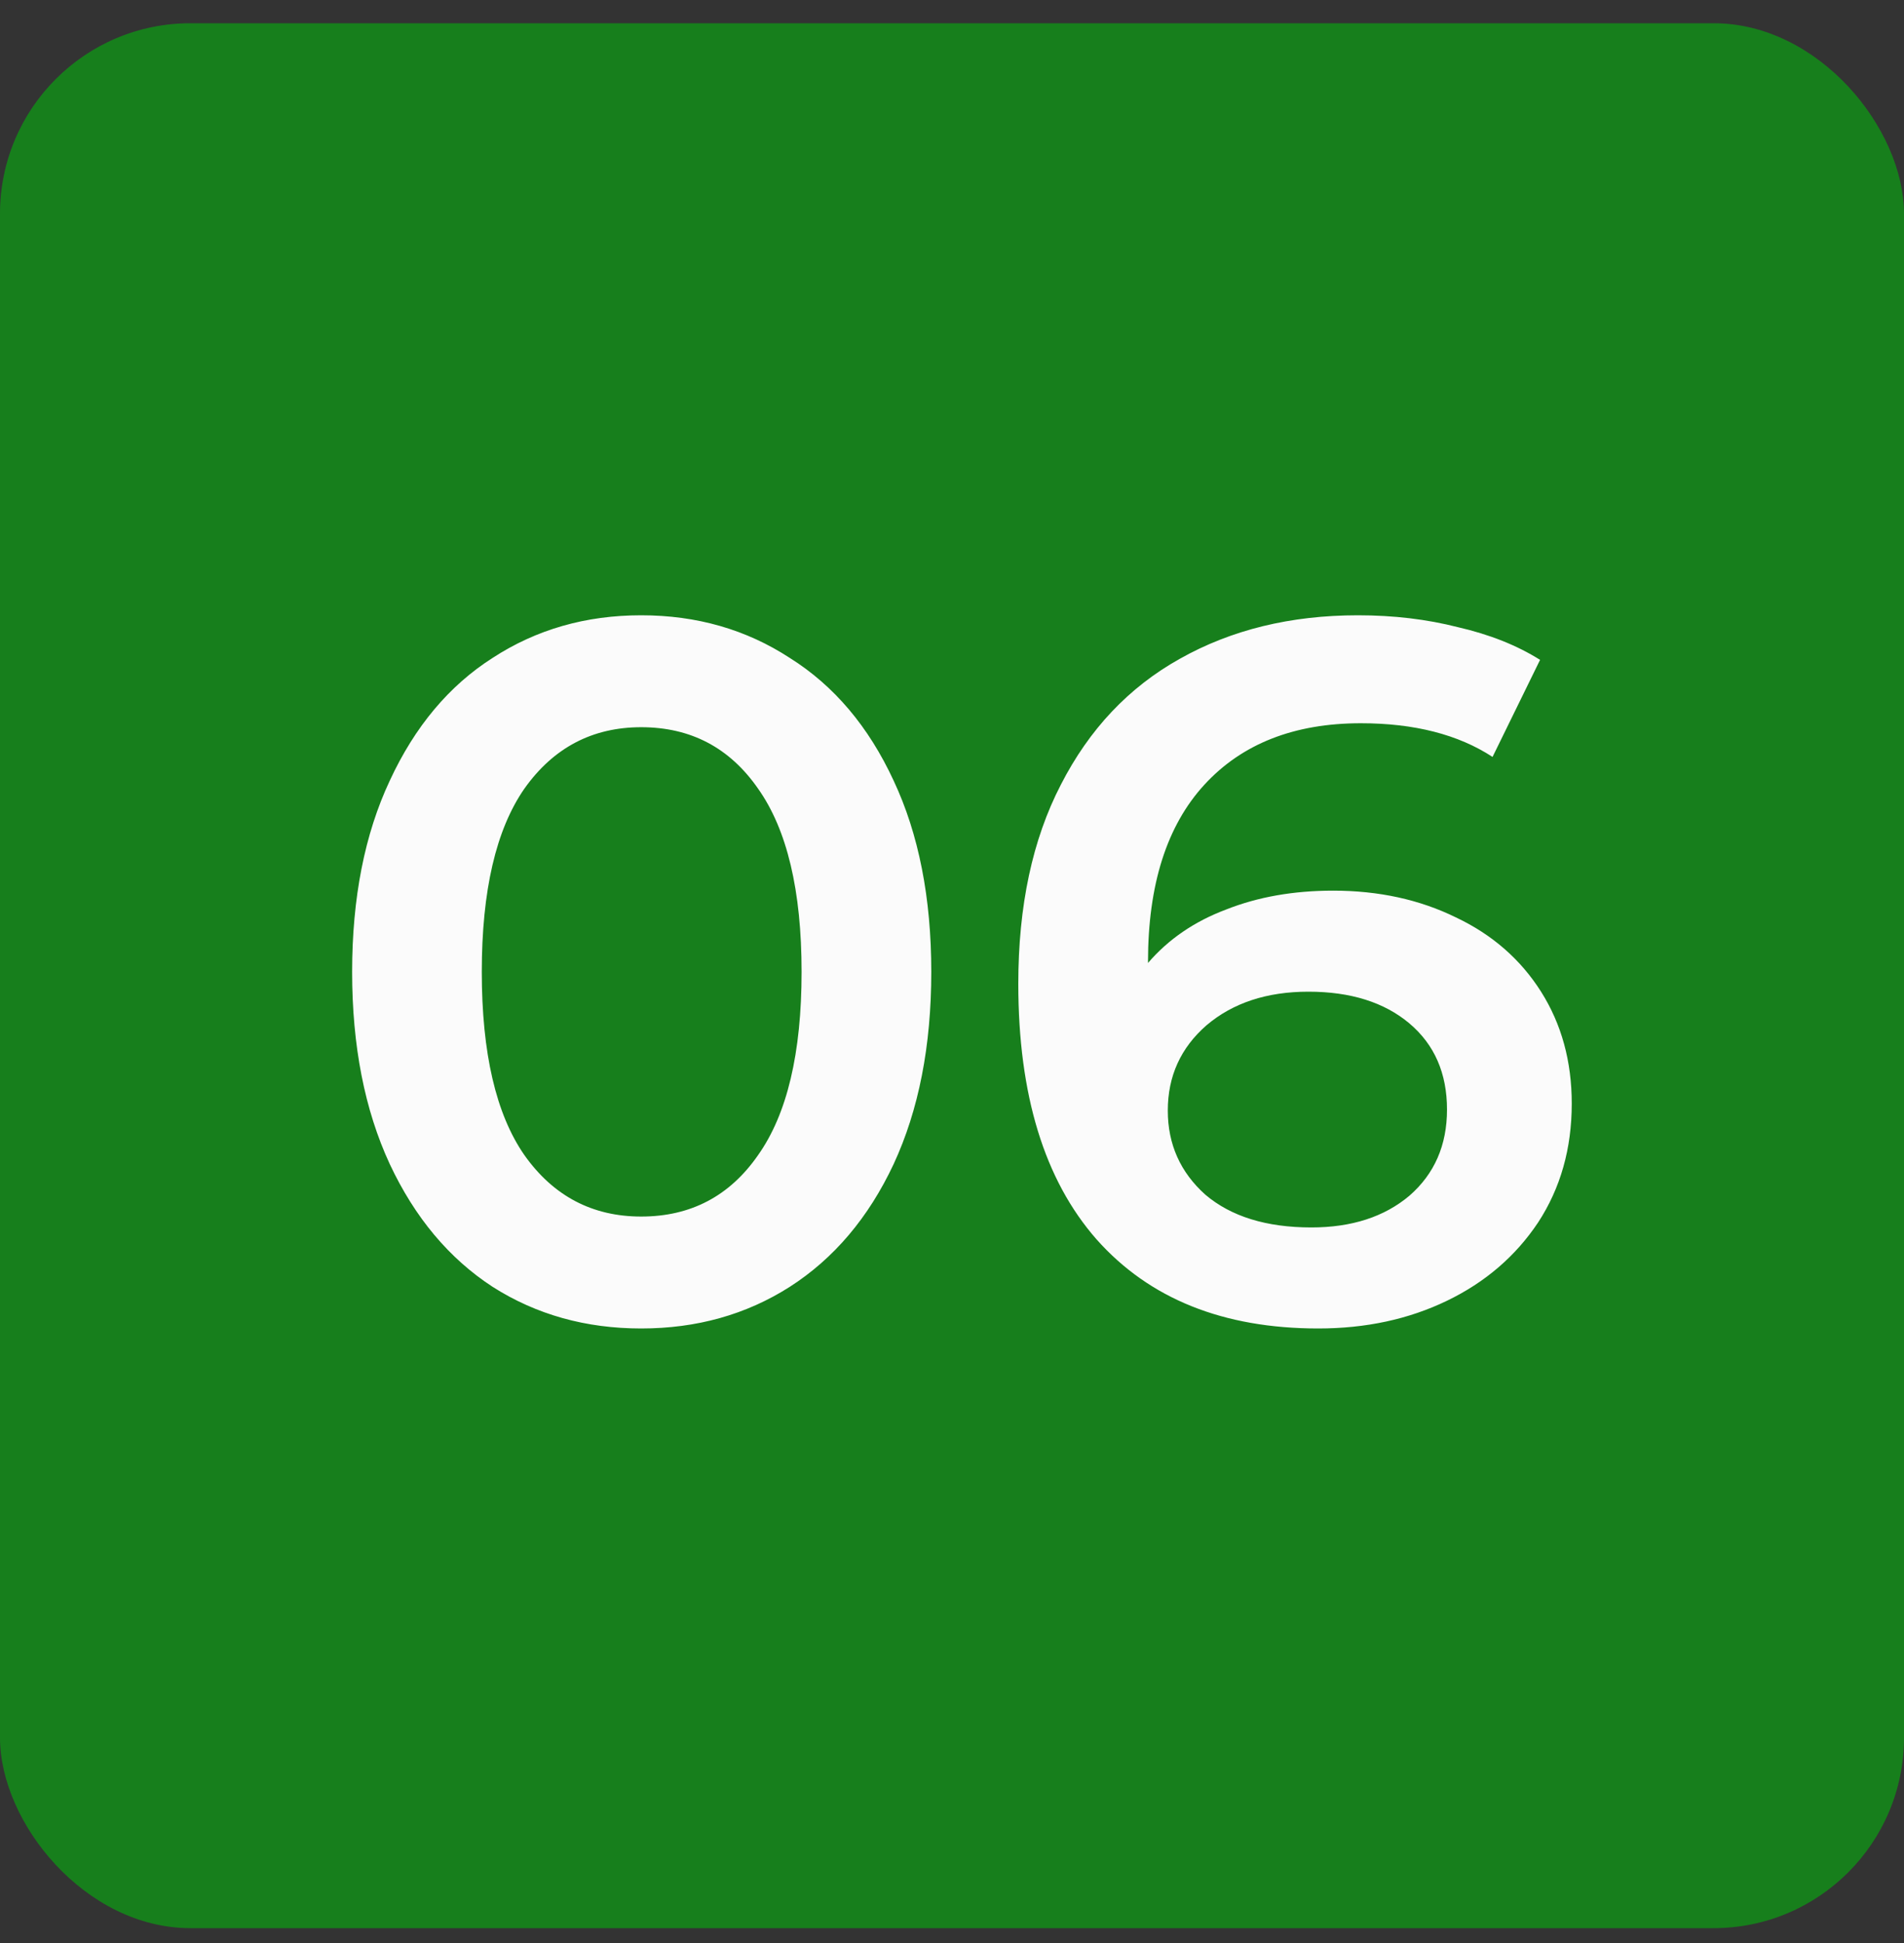
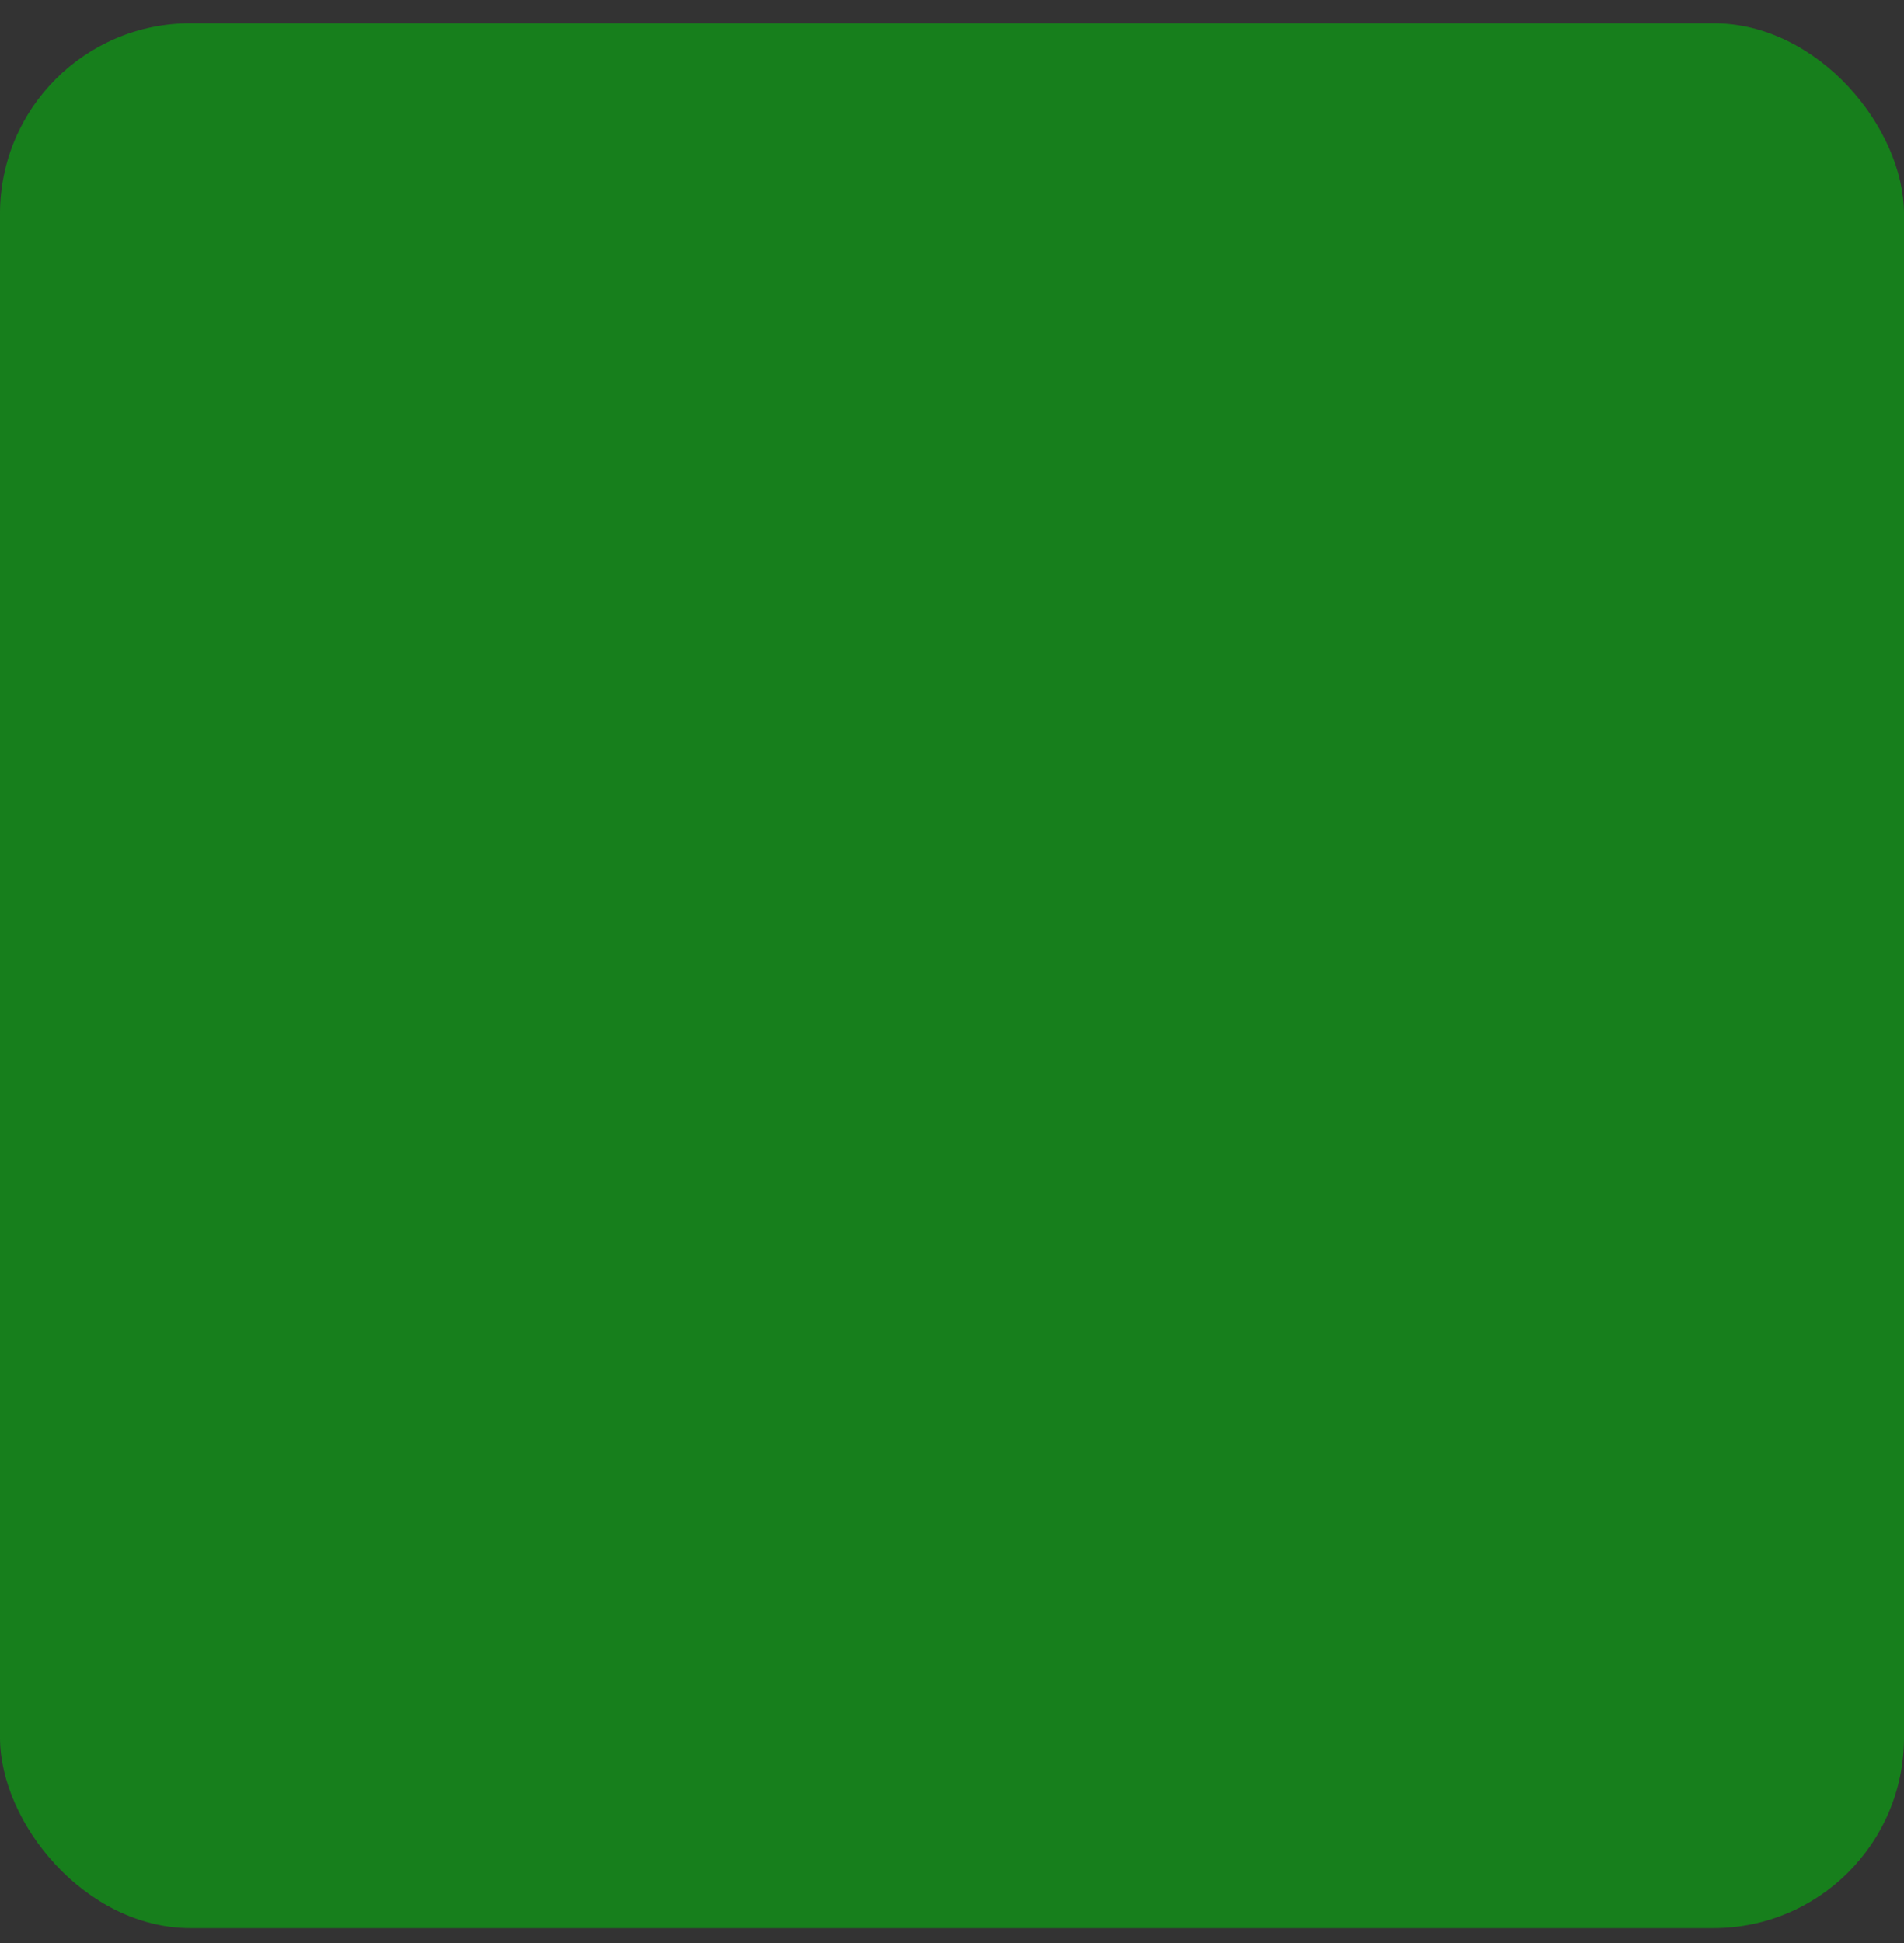
<svg xmlns="http://www.w3.org/2000/svg" width="50" height="51" viewBox="0 0 50 51" fill="none">
  <rect x="0" y="0" width="50" height="51" fill="#333333" stroke="none" />
  <rect y="0.61" width="50" height="50" rx="5" fill="#177F1C" />
-   <path d="M16.838 34.87C15.383 34.87 14.082 34.506 12.938 33.778C11.794 33.033 10.893 31.958 10.235 30.554C9.576 29.133 9.247 27.452 9.247 25.51C9.247 23.569 9.576 21.896 10.235 20.492C10.893 19.071 11.794 17.996 12.938 17.268C14.082 16.523 15.383 16.15 16.838 16.15C18.294 16.15 19.595 16.523 20.738 17.268C21.9 17.996 22.81 19.071 23.468 20.492C24.127 21.896 24.456 23.569 24.456 25.51C24.456 27.452 24.127 29.133 23.468 30.554C22.81 31.958 21.9 33.033 20.738 33.778C19.595 34.506 18.294 34.87 16.838 34.87ZM16.838 31.932C18.139 31.932 19.161 31.395 19.907 30.32C20.669 29.246 21.05 27.642 21.05 25.51C21.05 23.378 20.669 21.775 19.907 20.7C19.161 19.626 18.139 19.088 16.838 19.088C15.556 19.088 14.533 19.626 13.771 20.7C13.025 21.775 12.652 23.378 12.652 25.51C12.652 27.642 13.025 29.246 13.771 30.32C14.533 31.395 15.556 31.932 16.838 31.932ZM35.009 23.378C36.205 23.378 37.279 23.612 38.233 24.08C39.186 24.531 39.931 25.181 40.469 26.03C41.006 26.88 41.275 27.859 41.275 28.968C41.275 30.147 40.98 31.187 40.391 32.088C39.801 32.972 39.004 33.657 37.999 34.142C36.993 34.628 35.867 34.87 34.619 34.87C32.123 34.87 30.181 34.09 28.795 32.53C27.425 30.97 26.741 28.734 26.741 25.822C26.741 23.777 27.113 22.035 27.859 20.596C28.604 19.14 29.644 18.04 30.979 17.294C32.331 16.532 33.891 16.15 35.659 16.15C36.595 16.15 37.47 16.254 38.285 16.462C39.117 16.653 39.836 16.939 40.443 17.32L39.195 19.868C38.293 19.279 37.141 18.984 35.737 18.984C33.986 18.984 32.617 19.522 31.629 20.596C30.641 21.671 30.147 23.222 30.147 25.25V25.276C30.684 24.652 31.369 24.184 32.201 23.872C33.033 23.543 33.969 23.378 35.009 23.378ZM34.437 32.218C35.494 32.218 36.352 31.941 37.011 31.386C37.669 30.814 37.999 30.06 37.999 29.124C37.999 28.171 37.669 27.417 37.011 26.862C36.352 26.308 35.468 26.03 34.359 26.03C33.267 26.03 32.374 26.325 31.681 26.914C31.005 27.504 30.667 28.249 30.667 29.15C30.667 30.034 30.996 30.771 31.655 31.36C32.331 31.932 33.258 32.218 34.437 32.218Z" fill="#FBFBFB" />
</svg>